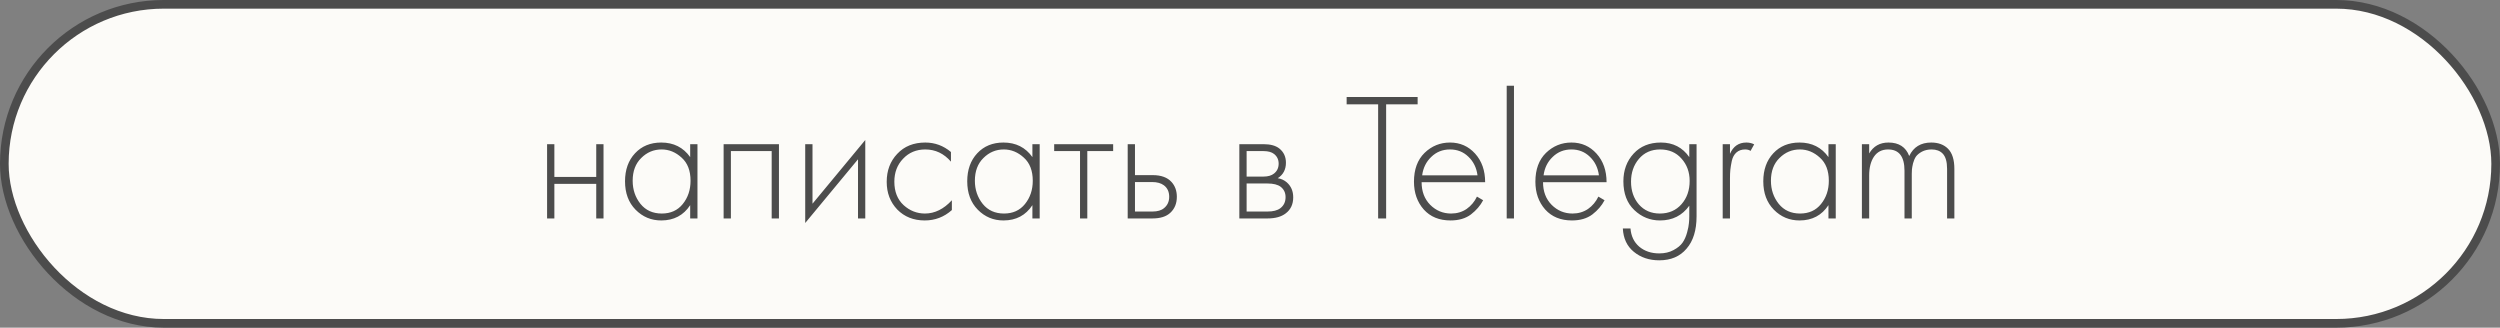
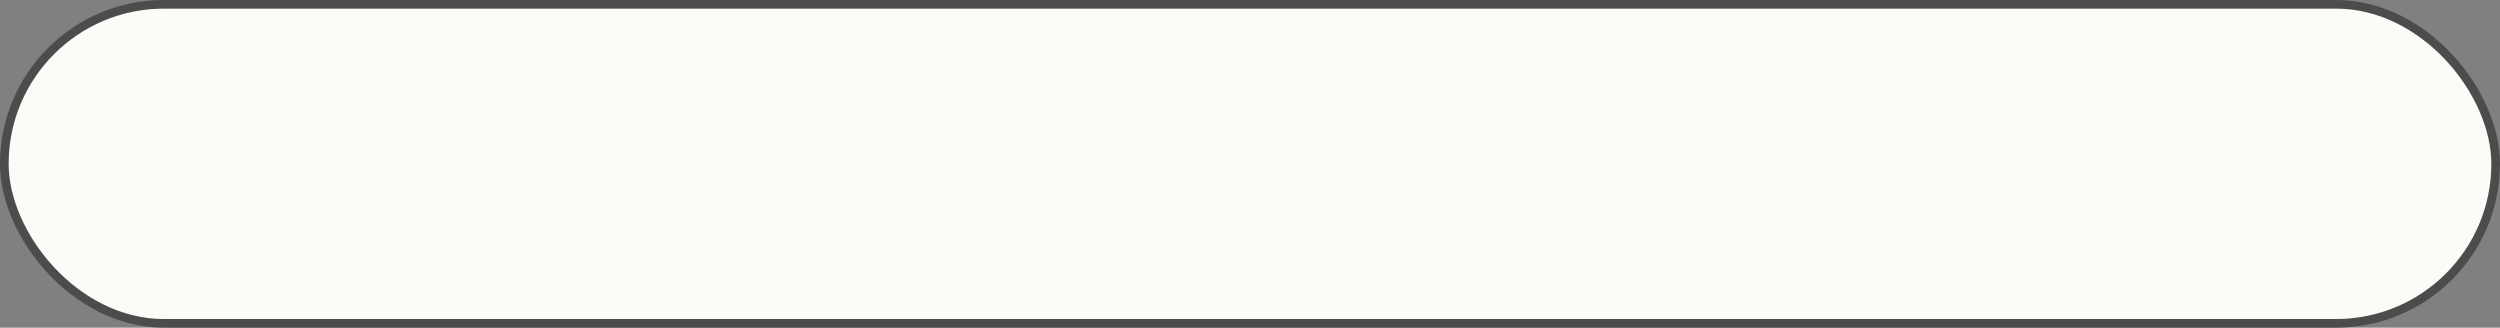
<svg xmlns="http://www.w3.org/2000/svg" width="206" height="27" viewBox="0 0 206 27" fill="none">
  <rect x="0" y="0" width="206" height="27" fill="#808080" stroke="none" />
  <rect x="0.356" y="0.356" width="205.287" height="26.287" rx="13.144" fill="#FCFBF8" stroke="#4C4C4C" stroke-width="0.713" />
-   <path d="M45.08 18V11.88H45.68V14.58H49.13V11.88H49.73V18H49.13V15.15H45.68V18H45.08ZM56.871 12.945V11.88H57.471V18H56.871V16.905C56.322 17.745 55.526 18.165 54.486 18.165C53.657 18.165 52.952 17.87 52.371 17.28C51.791 16.69 51.502 15.91 51.502 14.94C51.502 13.99 51.776 13.22 52.327 12.63C52.877 12.04 53.596 11.745 54.486 11.745C55.507 11.745 56.301 12.145 56.871 12.945ZM54.517 12.315C53.867 12.315 53.306 12.55 52.837 13.02C52.367 13.48 52.132 14.105 52.132 14.895C52.132 15.625 52.346 16.26 52.776 16.8C53.206 17.33 53.791 17.595 54.532 17.595C55.261 17.595 55.837 17.335 56.257 16.815C56.687 16.285 56.901 15.645 56.901 14.895C56.901 14.065 56.657 13.43 56.166 12.99C55.676 12.54 55.127 12.315 54.517 12.315ZM59.626 18V11.88H64.186V18H63.586V12.45H60.226V18H59.626ZM66.35 11.88H66.95V16.785L71.299 11.535V18H70.7V13.125L66.35 18.375V11.88ZM78.359 12.525V13.32C77.779 12.65 77.074 12.315 76.244 12.315C75.504 12.315 74.894 12.57 74.414 13.08C73.934 13.58 73.694 14.21 73.694 14.97C73.694 15.79 73.949 16.435 74.459 16.905C74.969 17.365 75.554 17.595 76.214 17.595C77.024 17.595 77.764 17.23 78.434 16.5V17.31C77.794 17.88 77.049 18.165 76.199 18.165C75.279 18.165 74.524 17.865 73.934 17.265C73.354 16.655 73.064 15.895 73.064 14.985C73.064 14.055 73.354 13.285 73.934 12.675C74.514 12.055 75.284 11.745 76.244 11.745C77.034 11.745 77.739 12.005 78.359 12.525ZM85.07 12.945V11.88H85.67V18H85.07V16.905C84.52 17.745 83.725 18.165 82.685 18.165C81.855 18.165 81.15 17.87 80.57 17.28C79.99 16.69 79.7 15.91 79.7 14.94C79.7 13.99 79.975 13.22 80.525 12.63C81.075 12.04 81.795 11.745 82.685 11.745C83.705 11.745 84.5 12.145 85.07 12.945ZM82.715 12.315C82.065 12.315 81.505 12.55 81.035 13.02C80.565 13.48 80.33 14.105 80.33 14.895C80.33 15.625 80.545 16.26 80.975 16.8C81.405 17.33 81.99 17.595 82.73 17.595C83.46 17.595 84.035 17.335 84.455 16.815C84.885 16.285 85.1 15.645 85.1 14.895C85.1 14.065 84.855 13.43 84.365 12.99C83.875 12.54 83.325 12.315 82.715 12.315ZM88.994 18V12.45H86.864V11.88H91.724V12.45H89.594V18H88.994ZM92.922 11.88H93.522V14.43H94.977C95.677 14.43 96.197 14.62 96.537 15C96.827 15.32 96.972 15.725 96.972 16.215C96.972 16.765 96.792 17.205 96.432 17.535C96.102 17.845 95.612 18 94.962 18H92.922V11.88ZM93.522 17.43H94.962C95.382 17.43 95.702 17.335 95.922 17.145C96.202 16.915 96.342 16.605 96.342 16.215C96.342 15.805 96.197 15.49 95.907 15.27C95.667 15.09 95.342 15 94.932 15H93.522V17.43ZM102.121 11.88H104.116C104.686 11.88 105.121 12 105.421 12.24C105.781 12.53 105.961 12.92 105.961 13.41C105.961 13.97 105.736 14.395 105.286 14.685C105.566 14.725 105.816 14.84 106.036 15.03C106.386 15.34 106.561 15.75 106.561 16.26C106.561 16.83 106.356 17.27 105.946 17.58C105.586 17.86 105.086 18 104.446 18H102.121V11.88ZM102.721 14.55H104.116C104.486 14.55 104.776 14.465 104.986 14.295C105.236 14.095 105.361 13.825 105.361 13.485C105.361 13.155 105.236 12.89 104.986 12.69C104.786 12.53 104.496 12.45 104.116 12.45H102.721V14.55ZM102.721 17.43H104.446C104.906 17.43 105.256 17.34 105.496 17.16C105.786 16.94 105.931 16.635 105.931 16.245C105.931 15.885 105.796 15.6 105.526 15.39C105.286 15.21 104.926 15.12 104.446 15.12H102.721V17.43ZM116.813 8.595H114.218V18H113.558V8.595H110.963V7.995H116.813V8.595ZM122.376 15.015H117.141C117.141 15.775 117.376 16.395 117.846 16.875C118.326 17.355 118.901 17.595 119.571 17.595C120.051 17.595 120.476 17.47 120.846 17.22C121.216 16.96 121.501 16.62 121.701 16.2L122.211 16.5C121.981 16.94 121.646 17.33 121.206 17.67C120.766 18 120.206 18.165 119.526 18.165C118.596 18.165 117.861 17.865 117.321 17.265C116.781 16.655 116.511 15.89 116.511 14.97C116.511 13.96 116.801 13.17 117.381 12.6C117.971 12.03 118.671 11.745 119.481 11.745C120.311 11.745 121.001 12.05 121.551 12.66C122.101 13.27 122.376 14.055 122.376 15.015ZM117.186 14.445H121.746C121.666 13.825 121.416 13.315 120.996 12.915C120.586 12.515 120.081 12.315 119.481 12.315C118.871 12.315 118.356 12.52 117.936 12.93C117.516 13.33 117.266 13.835 117.186 14.445ZM124.152 7.065H124.752V18H124.152V7.065ZM132.381 15.015H127.146C127.146 15.775 127.381 16.395 127.851 16.875C128.331 17.355 128.906 17.595 129.576 17.595C130.056 17.595 130.481 17.47 130.851 17.22C131.221 16.96 131.506 16.62 131.706 16.2L132.216 16.5C131.986 16.94 131.651 17.33 131.211 17.67C130.771 18 130.211 18.165 129.531 18.165C128.601 18.165 127.866 17.865 127.326 17.265C126.786 16.655 126.516 15.89 126.516 14.97C126.516 13.96 126.806 13.17 127.386 12.6C127.976 12.03 128.676 11.745 129.486 11.745C130.316 11.745 131.006 12.05 131.556 12.66C132.106 13.27 132.381 14.055 132.381 15.015ZM127.191 14.445H131.751C131.671 13.825 131.421 13.315 131.001 12.915C130.591 12.515 130.086 12.315 129.486 12.315C128.876 12.315 128.361 12.52 127.941 12.93C127.521 13.33 127.271 13.835 127.191 14.445ZM139.197 11.88H139.797V17.82C139.797 18.97 139.522 19.86 138.972 20.49C138.432 21.13 137.682 21.45 136.722 21.45C135.892 21.45 135.192 21.215 134.622 20.745C134.062 20.285 133.762 19.645 133.722 18.825H134.352C134.402 19.455 134.642 19.955 135.072 20.325C135.512 20.695 136.062 20.88 136.722 20.88C137.172 20.88 137.562 20.79 137.892 20.61C138.232 20.43 138.482 20.225 138.642 19.995C138.802 19.765 138.927 19.485 139.017 19.155C139.107 18.825 139.157 18.57 139.167 18.39C139.187 18.21 139.197 18.02 139.197 17.82V16.95C138.617 17.76 137.812 18.165 136.782 18.165C135.972 18.165 135.267 17.88 134.667 17.31C134.067 16.74 133.767 15.95 133.767 14.94C133.767 14.03 134.047 13.27 134.607 12.66C135.167 12.05 135.917 11.745 136.857 11.745C137.857 11.745 138.637 12.145 139.197 12.945V11.88ZM138.552 13.065C138.112 12.565 137.527 12.315 136.797 12.315C136.067 12.315 135.482 12.575 135.042 13.095C134.612 13.605 134.397 14.23 134.397 14.97C134.397 15.72 134.612 16.345 135.042 16.845C135.482 17.345 136.057 17.595 136.767 17.595C137.507 17.595 138.102 17.34 138.552 16.83C139.002 16.32 139.227 15.68 139.227 14.91C139.227 14.18 139.002 13.565 138.552 13.065ZM141.95 18V11.88H142.55V12.675C142.82 12.055 143.27 11.745 143.9 11.745C144.14 11.745 144.355 11.795 144.545 11.895L144.245 12.435C144.135 12.355 143.985 12.315 143.795 12.315C143.505 12.315 143.265 12.4 143.075 12.57C142.895 12.73 142.77 12.96 142.7 13.26C142.64 13.55 142.6 13.795 142.58 13.995C142.56 14.195 142.55 14.435 142.55 14.715V18H141.95ZM150.665 12.945V11.88H151.265V18H150.665V16.905C150.115 17.745 149.32 18.165 148.28 18.165C147.45 18.165 146.745 17.87 146.165 17.28C145.585 16.69 145.295 15.91 145.295 14.94C145.295 13.99 145.57 13.22 146.12 12.63C146.67 12.04 147.39 11.745 148.28 11.745C149.3 11.745 150.095 12.145 150.665 12.945ZM148.31 12.315C147.66 12.315 147.1 12.55 146.63 13.02C146.16 13.48 145.925 14.105 145.925 14.895C145.925 15.625 146.14 16.26 146.57 16.8C147 17.33 147.585 17.595 148.325 17.595C149.055 17.595 149.63 17.335 150.05 16.815C150.48 16.285 150.695 15.645 150.695 14.895C150.695 14.065 150.45 13.43 149.96 12.99C149.47 12.54 148.92 12.315 148.31 12.315ZM153.42 18V11.88H154.02V12.645C154.37 12.045 154.9 11.745 155.61 11.745C156.47 11.745 157.04 12.115 157.32 12.855C157.67 12.115 158.275 11.745 159.135 11.745C159.715 11.745 160.175 11.915 160.515 12.255C160.865 12.605 161.04 13.16 161.04 13.92V18H160.44V13.92C160.44 13.33 160.32 12.91 160.08 12.66C159.86 12.43 159.555 12.315 159.165 12.315C158.865 12.315 158.6 12.375 158.37 12.495C158.15 12.615 157.985 12.75 157.875 12.9C157.775 13.05 157.695 13.235 157.635 13.455C157.585 13.675 157.555 13.84 157.545 13.95C157.535 14.06 157.53 14.18 157.53 14.31V18H156.93V14.07C156.93 12.9 156.48 12.315 155.58 12.315C155.07 12.315 154.68 12.515 154.41 12.915C154.15 13.305 154.02 13.82 154.02 14.46V18H153.42Z" fill="#4C4C4C" />
</svg>